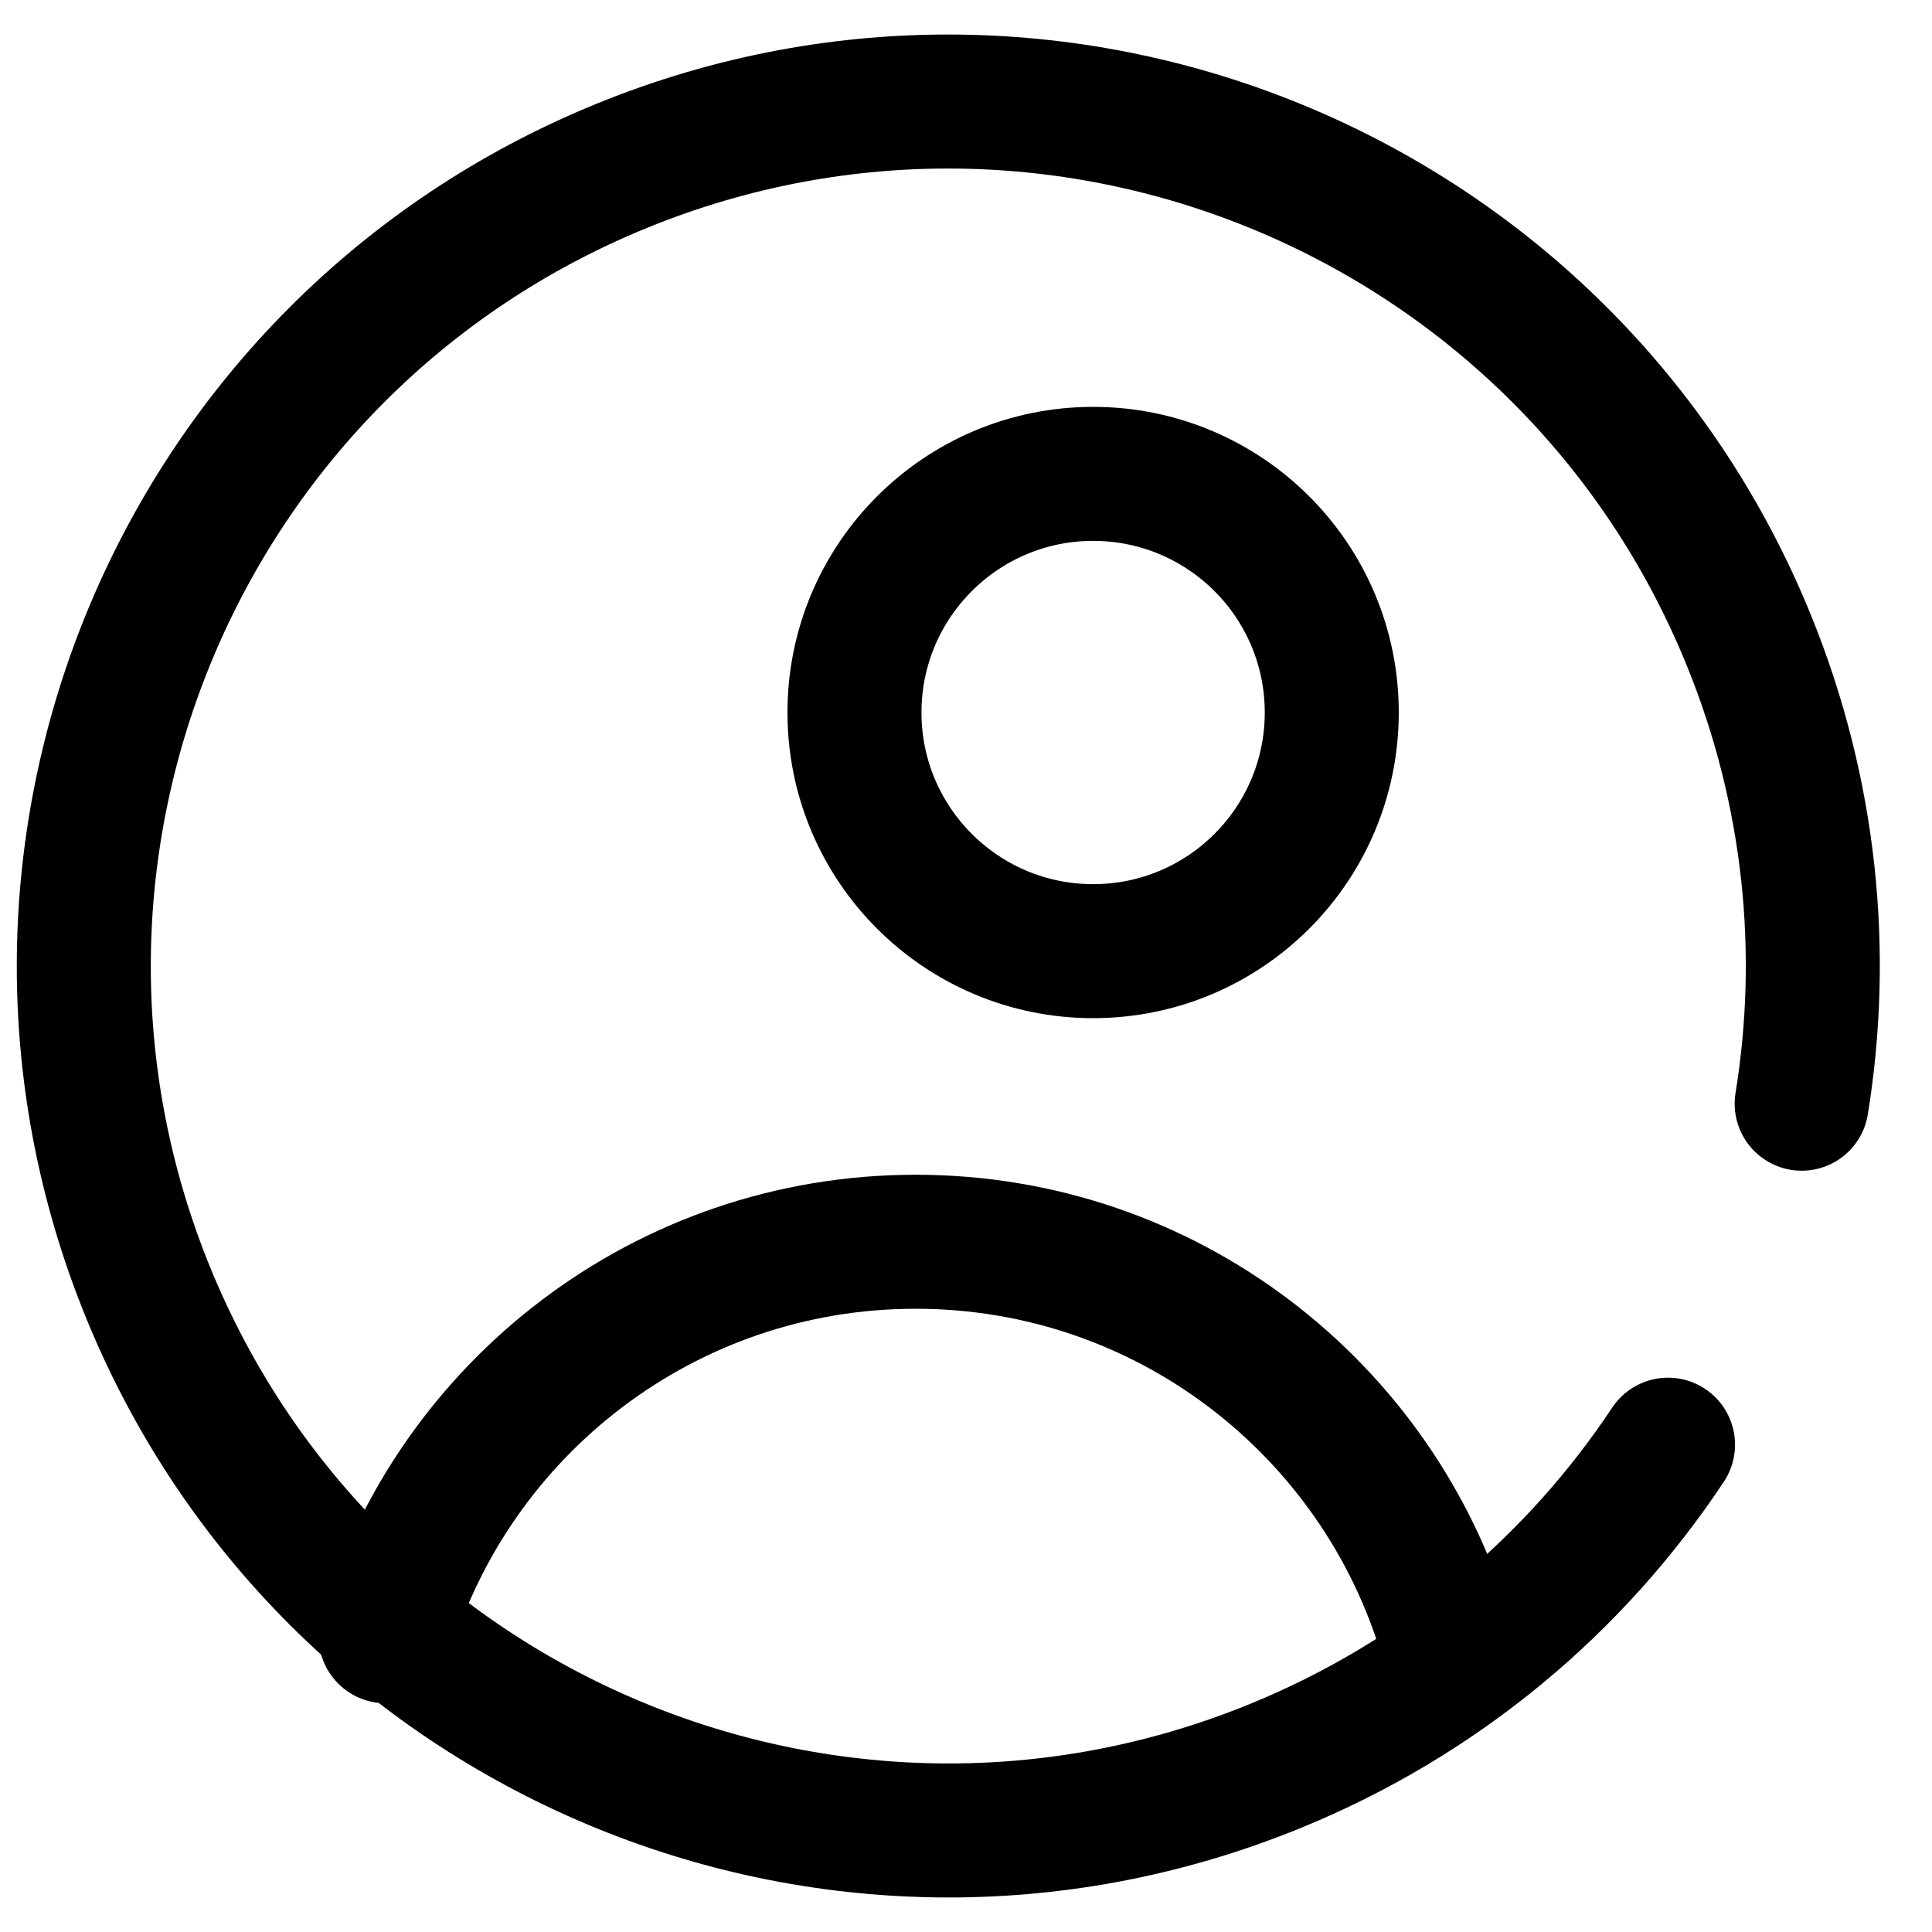
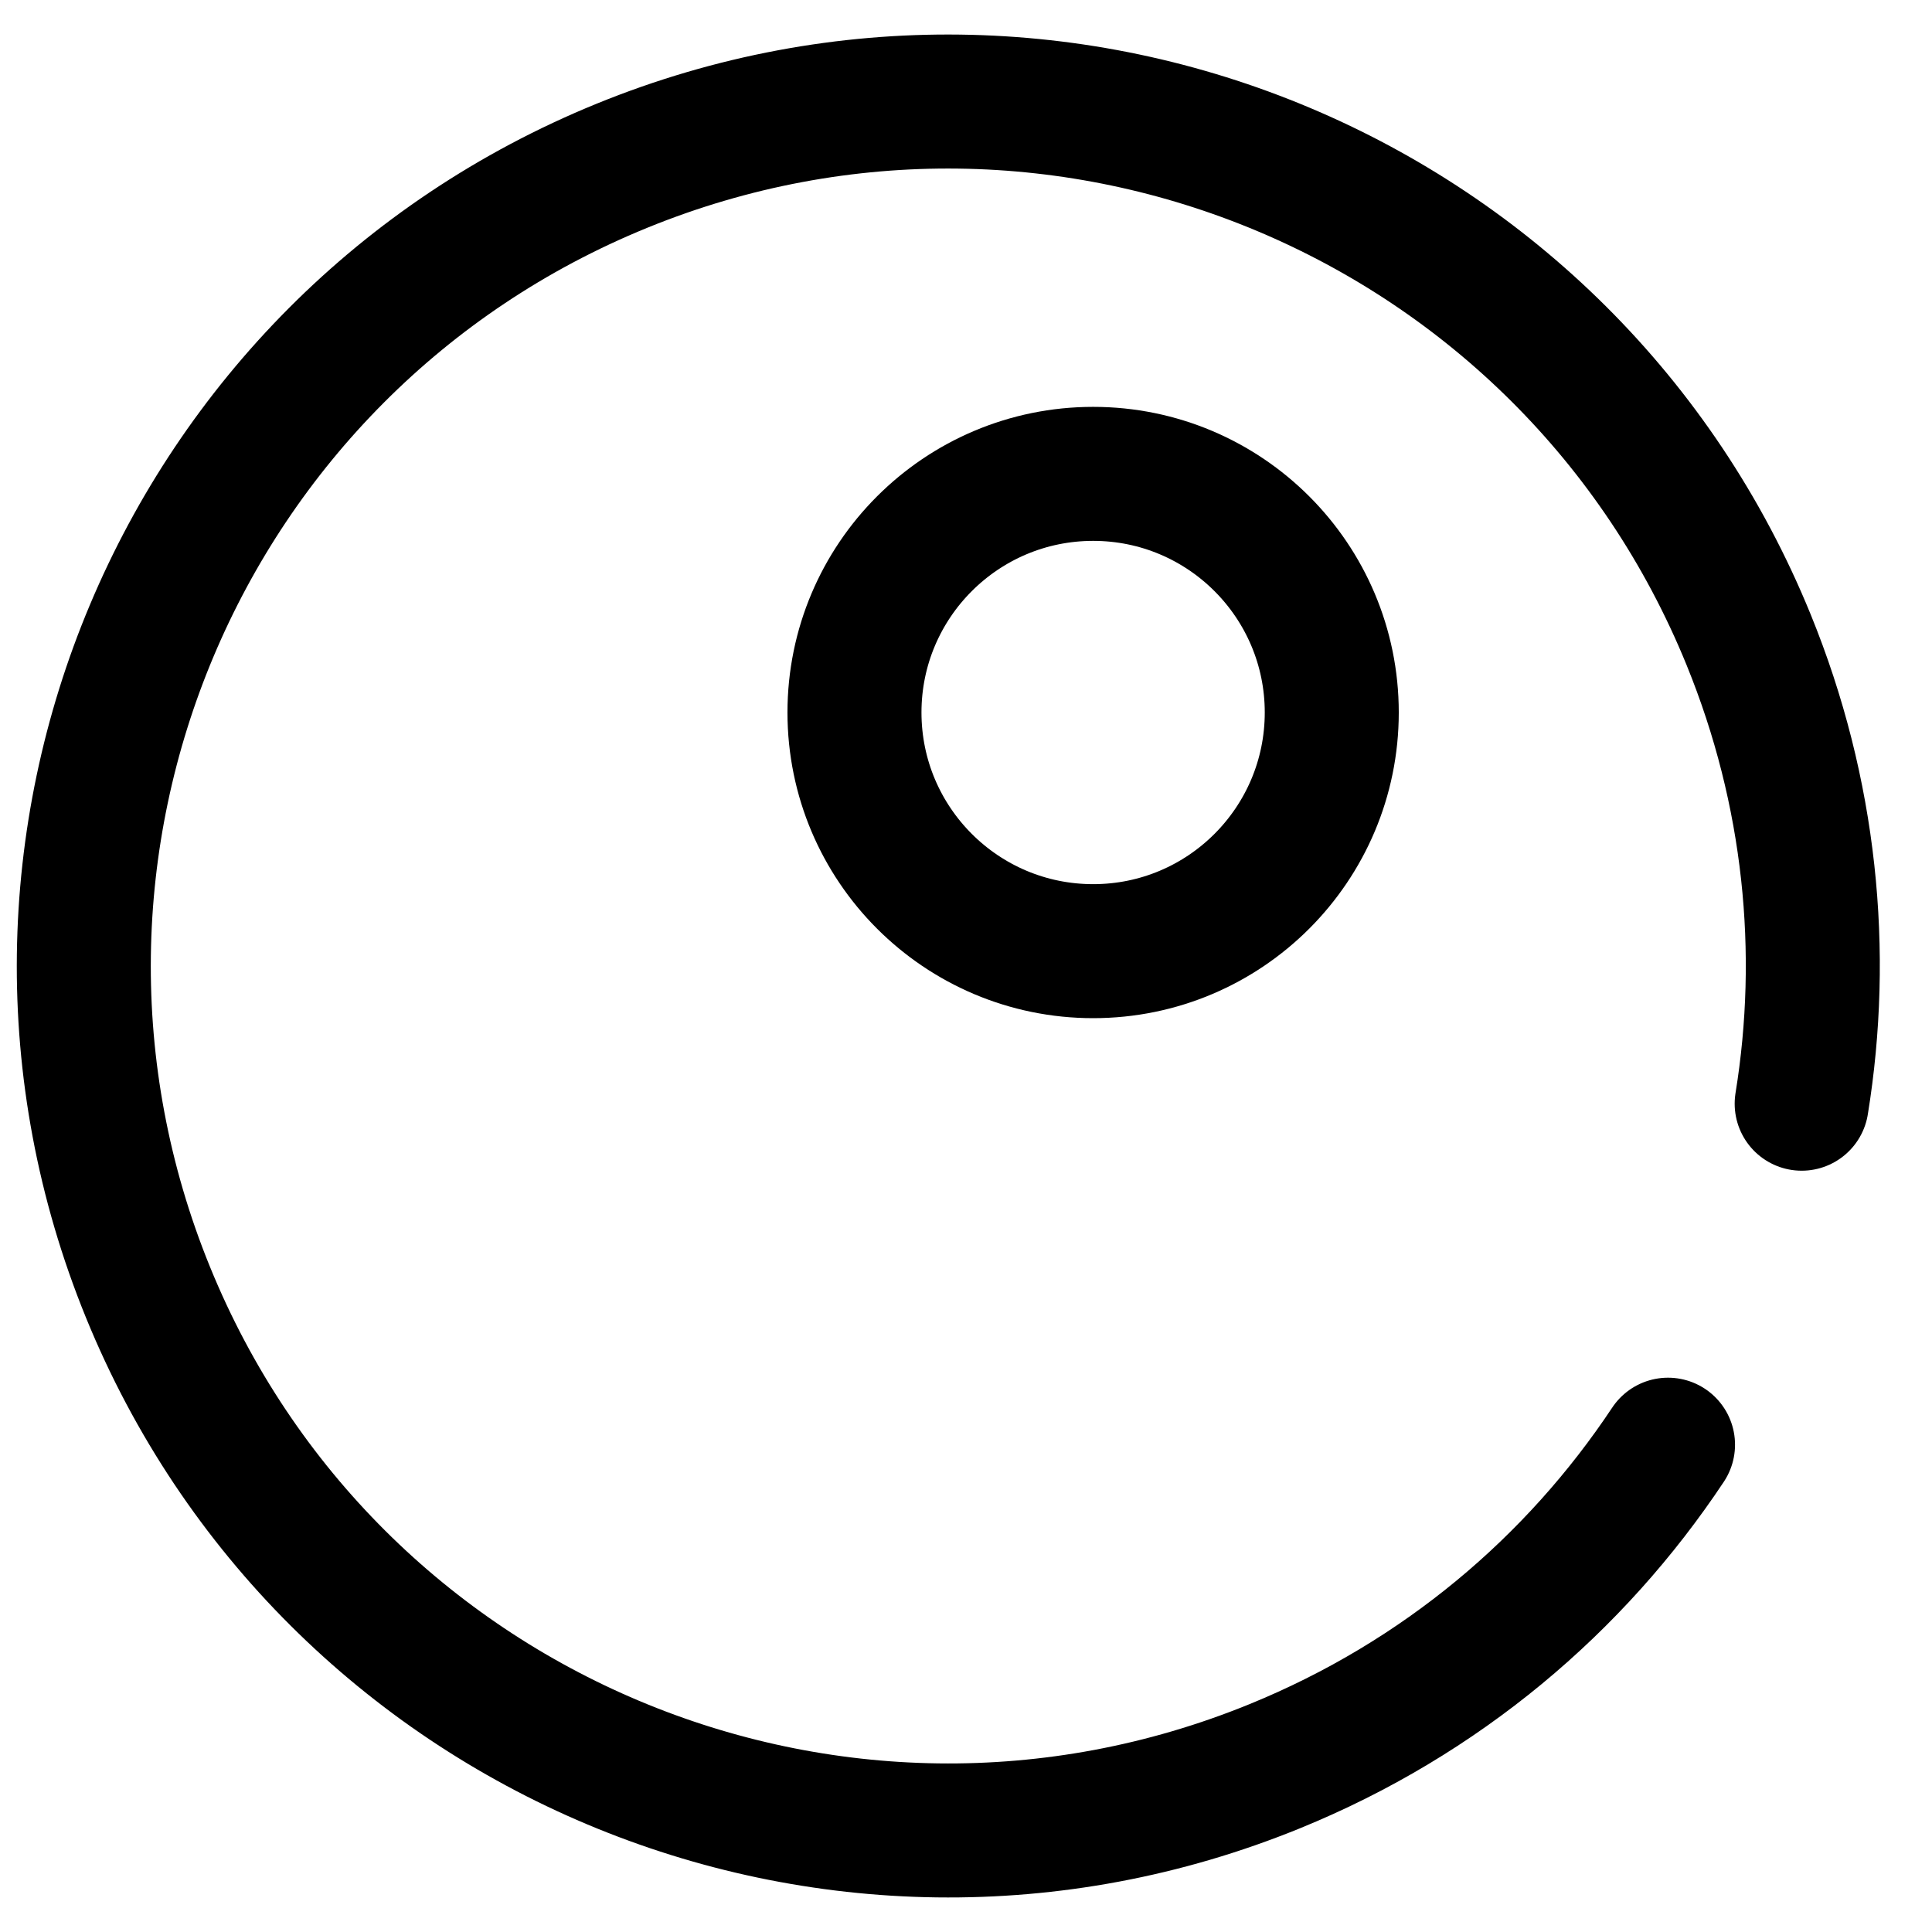
<svg xmlns="http://www.w3.org/2000/svg" width="22" height="22" viewBox="0 0 22 22" fill="none">
  <path d="M20.516 12.568C20.796 10.843 20.62 9.021 19.912 7.285C17.86 2.252 12.116 -0.165 7.083 1.887C2.05 3.939 -0.367 9.682 1.685 14.715C3.737 19.748 9.481 22.165 14.514 20.113C16.413 19.339 17.939 18.04 18.994 16.451" stroke="black" stroke-width="1.526" stroke-miterlimit="10" stroke-linecap="round" stroke-linejoin="round" />
  <path d="M12.448 10.831C13.949 10.831 15.165 9.614 15.165 8.113C15.165 6.613 13.949 5.396 12.448 5.396C10.947 5.396 9.73 6.613 9.73 8.113C9.73 9.614 10.947 10.831 12.448 10.831Z" stroke="black" stroke-width="1.526" stroke-miterlimit="10" stroke-linecap="round" stroke-linejoin="round" />
-   <path d="M4.391 18.632C5.167 16.034 7.576 14.14 10.427 14.14C13.281 14.14 15.693 16.039 16.466 18.643" stroke="black" stroke-width="1.526" stroke-miterlimit="10" stroke-linecap="round" stroke-linejoin="round" />
</svg>